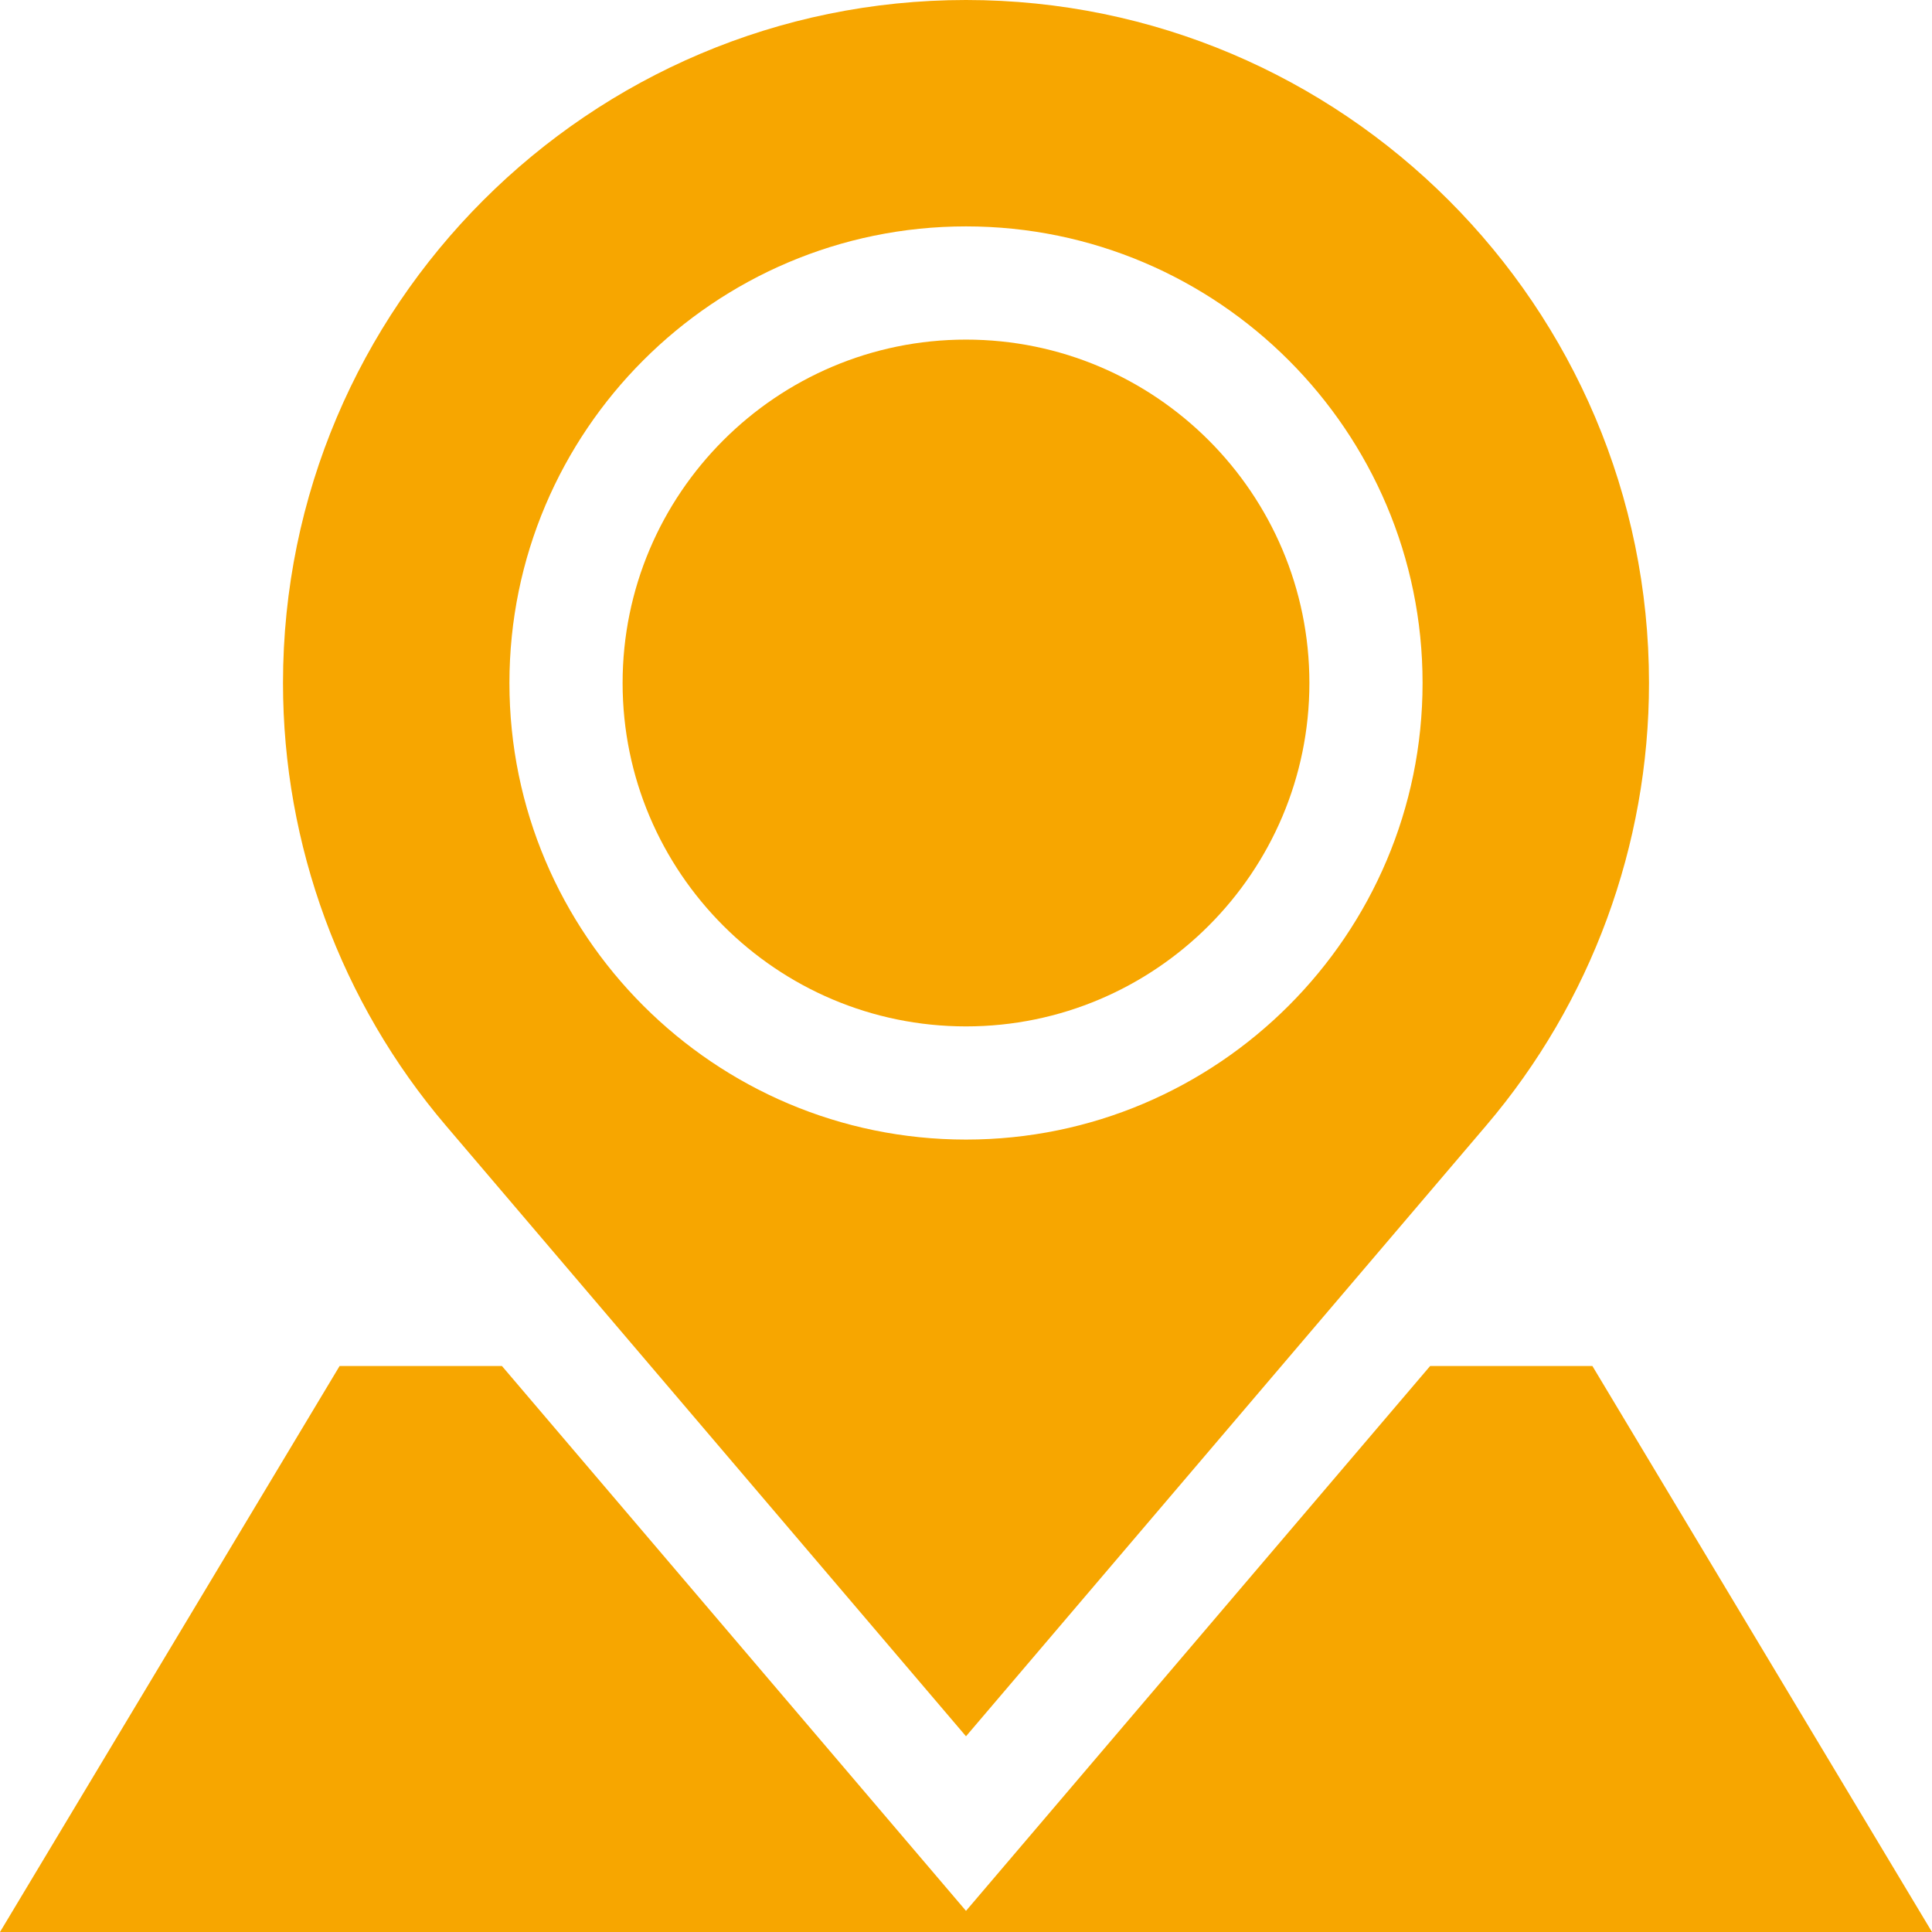
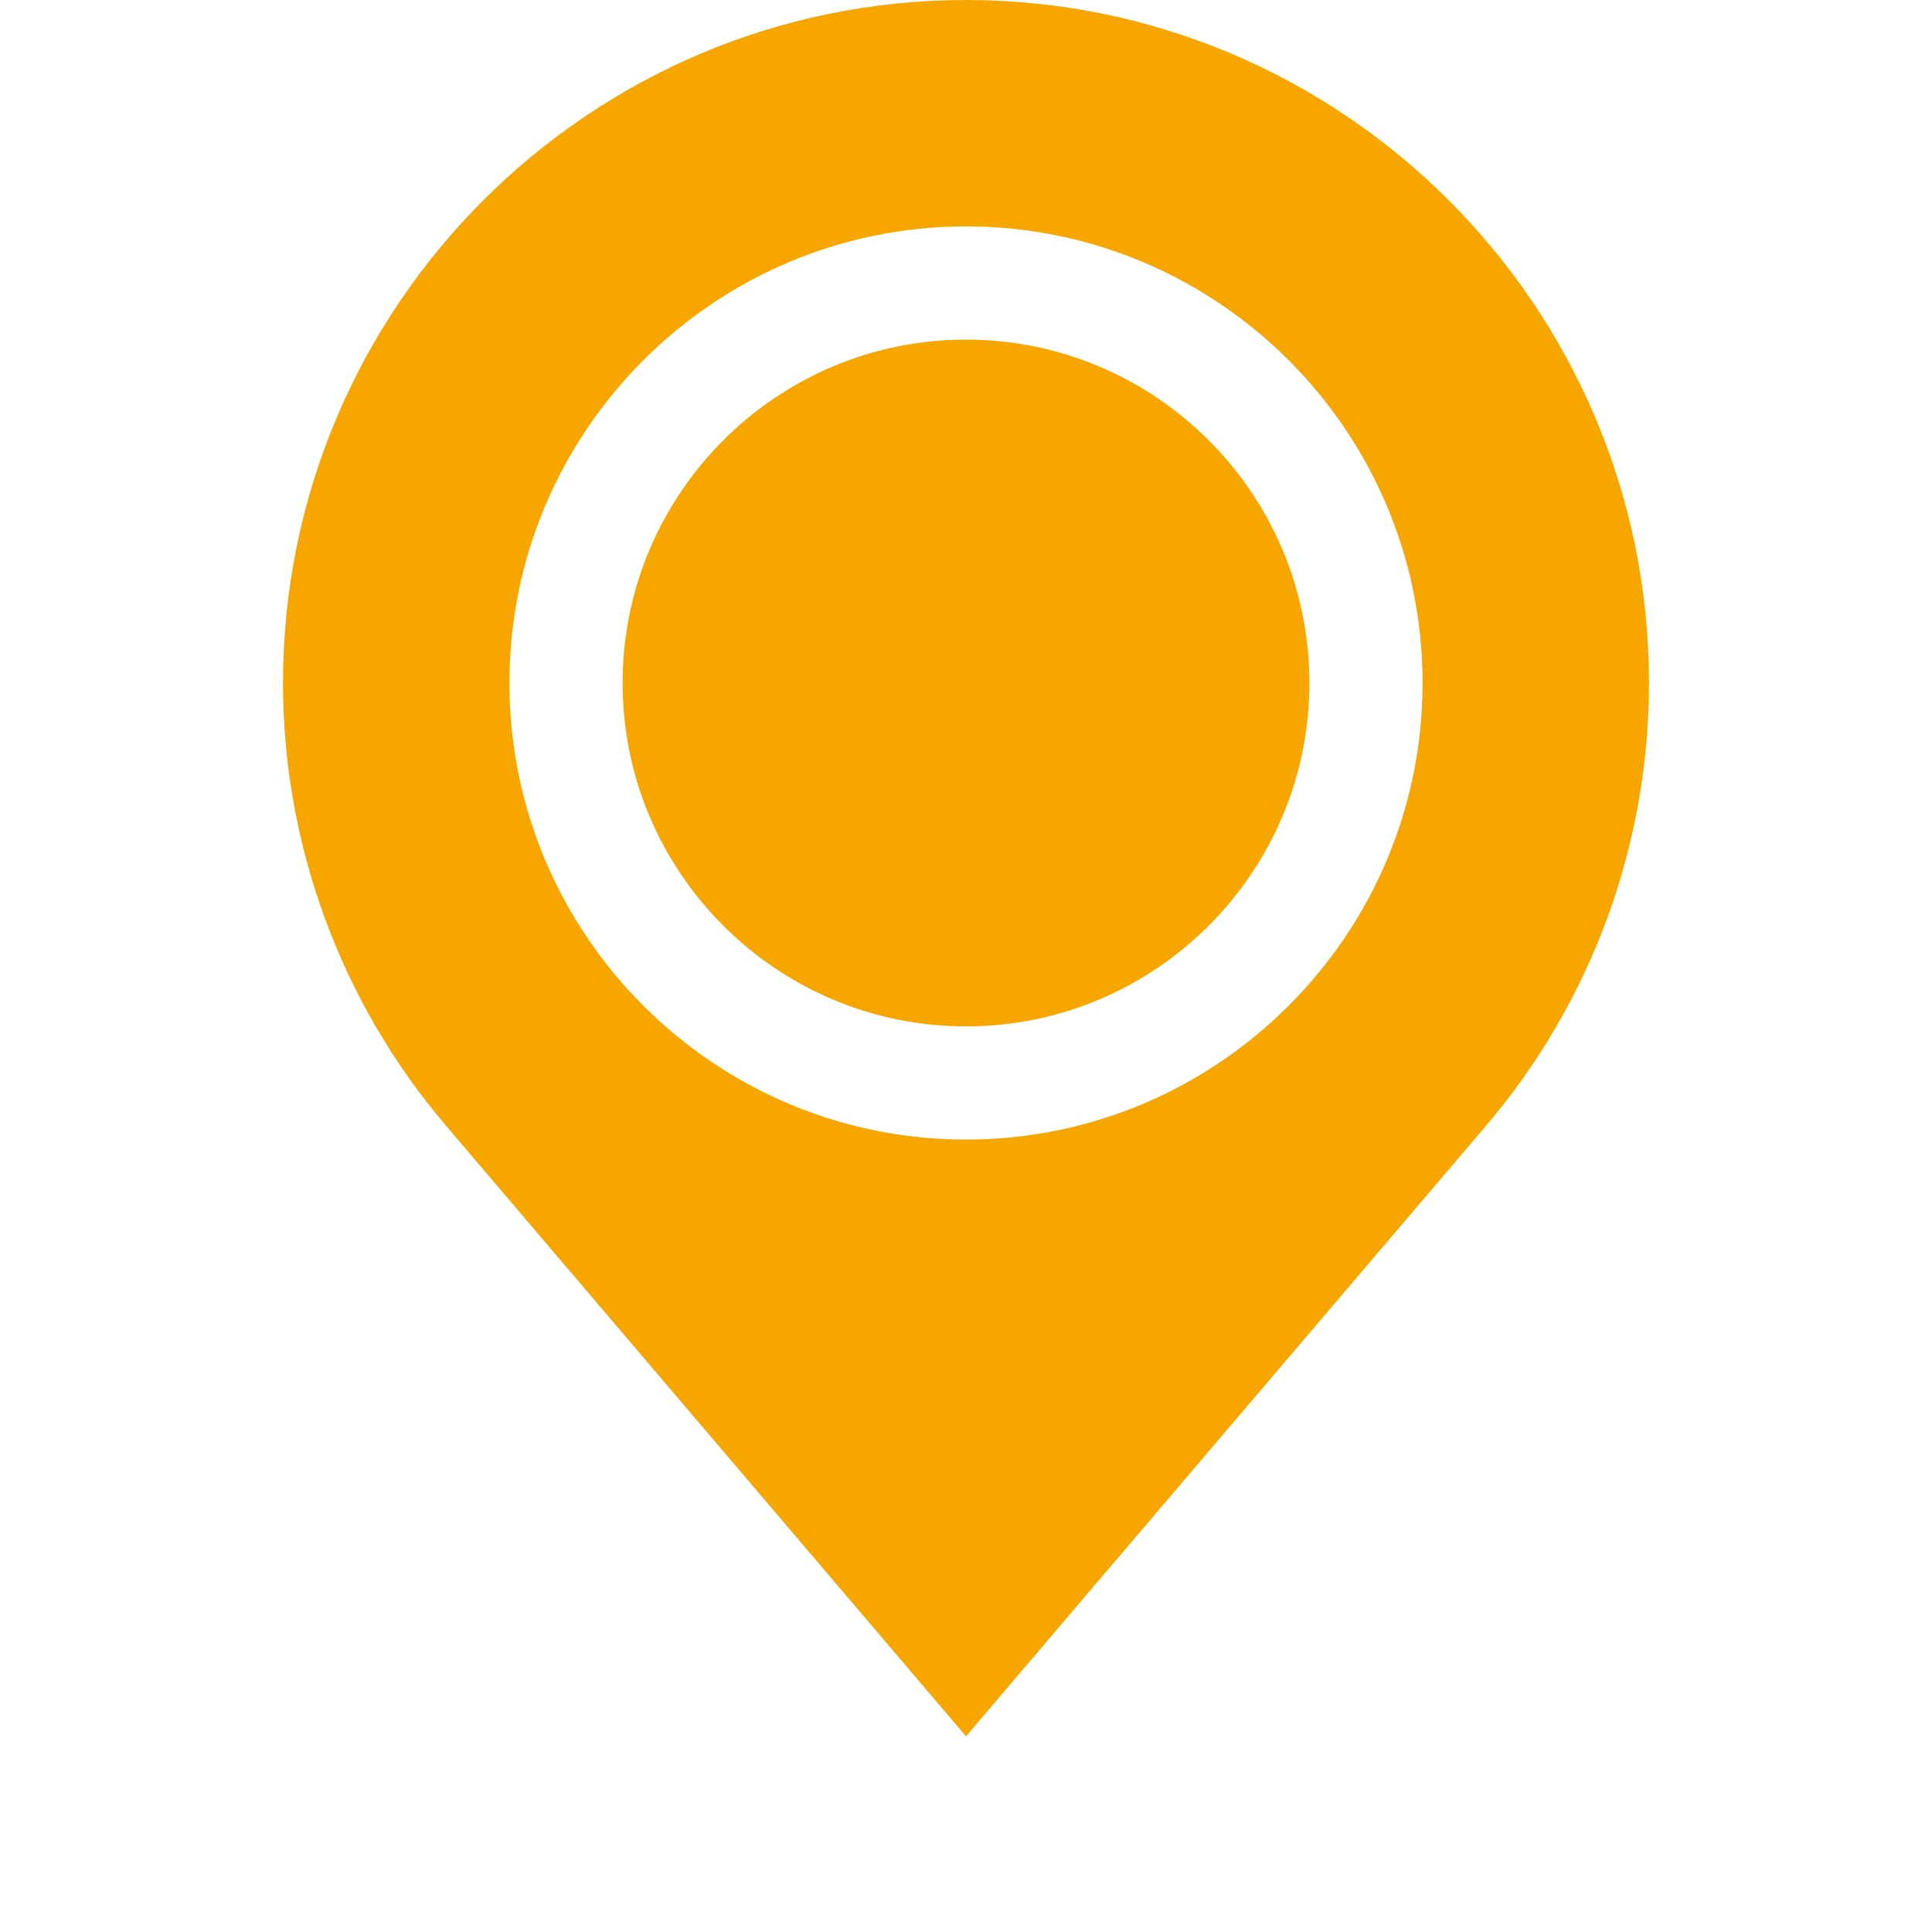
<svg xmlns="http://www.w3.org/2000/svg" version="1.1" id="Слой_1" x="0px" y="0px" width="50px" height="50px" viewBox="0 0 50 50" xml:space="preserve">
  <g>
    <g>
      <g>
-         <polygon fill="#F7A600" points="41.211,35.352 37.012,35.352 25,49.453 12.99,35.352 8.789,35.352 0,50 50,50 " />
-       </g>
+         </g>
    </g>
    <g>
      <g>
        <path fill="#F7A600" d="M25,8.789c-4.9,0-8.887,3.986-8.887,8.887S20.1,26.563,25,26.563s8.887-3.986,8.887-8.887 S29.9,8.789,25,8.789z" />
      </g>
    </g>
    <g>
      <g>
        <path fill="#F7A600" d="M25,0C15.254,0,7.324,7.93,7.324,17.676c0,4.196,1.498,8.265,4.217,11.456L25,44.935l13.46-15.803 c2.719-3.191,4.216-7.26,4.216-11.456C42.676,7.93,34.747,0,25,0z M25,29.492c-6.516,0-11.816-5.301-11.816-11.816 S18.484,5.859,25,5.859s11.816,5.301,11.816,11.816S31.516,29.492,25,29.492z" />
      </g>
    </g>
  </g>
</svg>